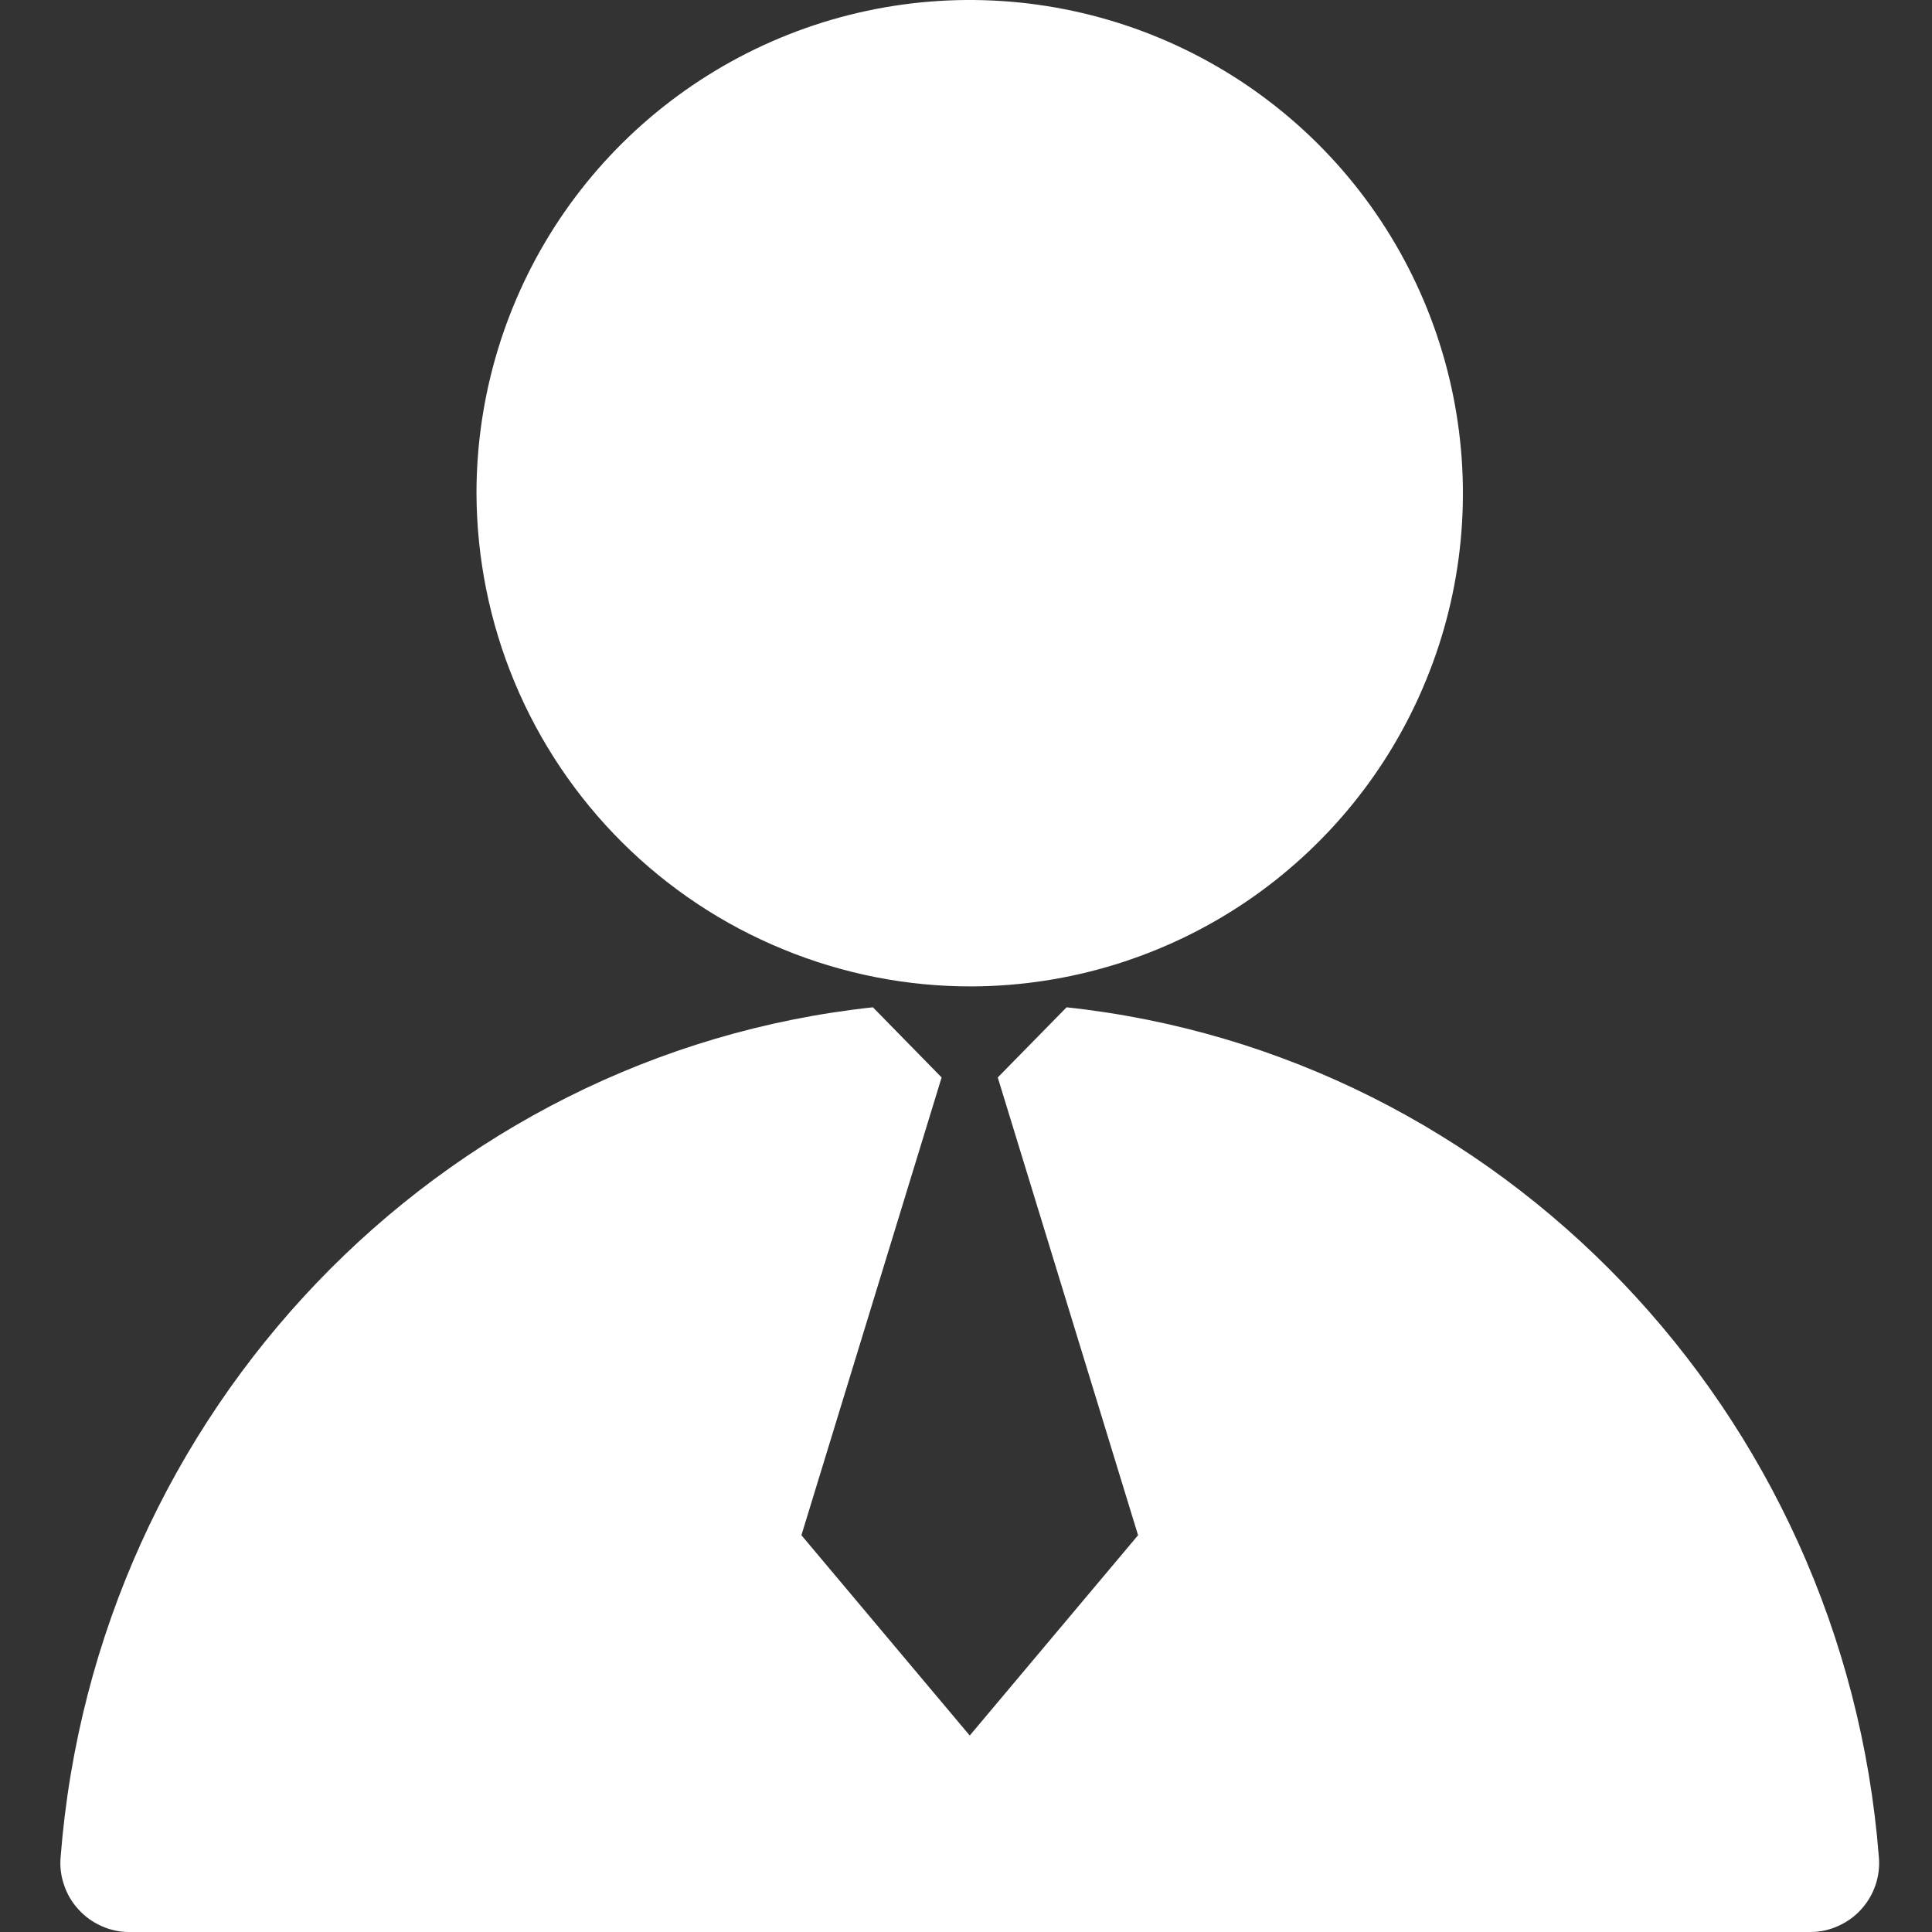
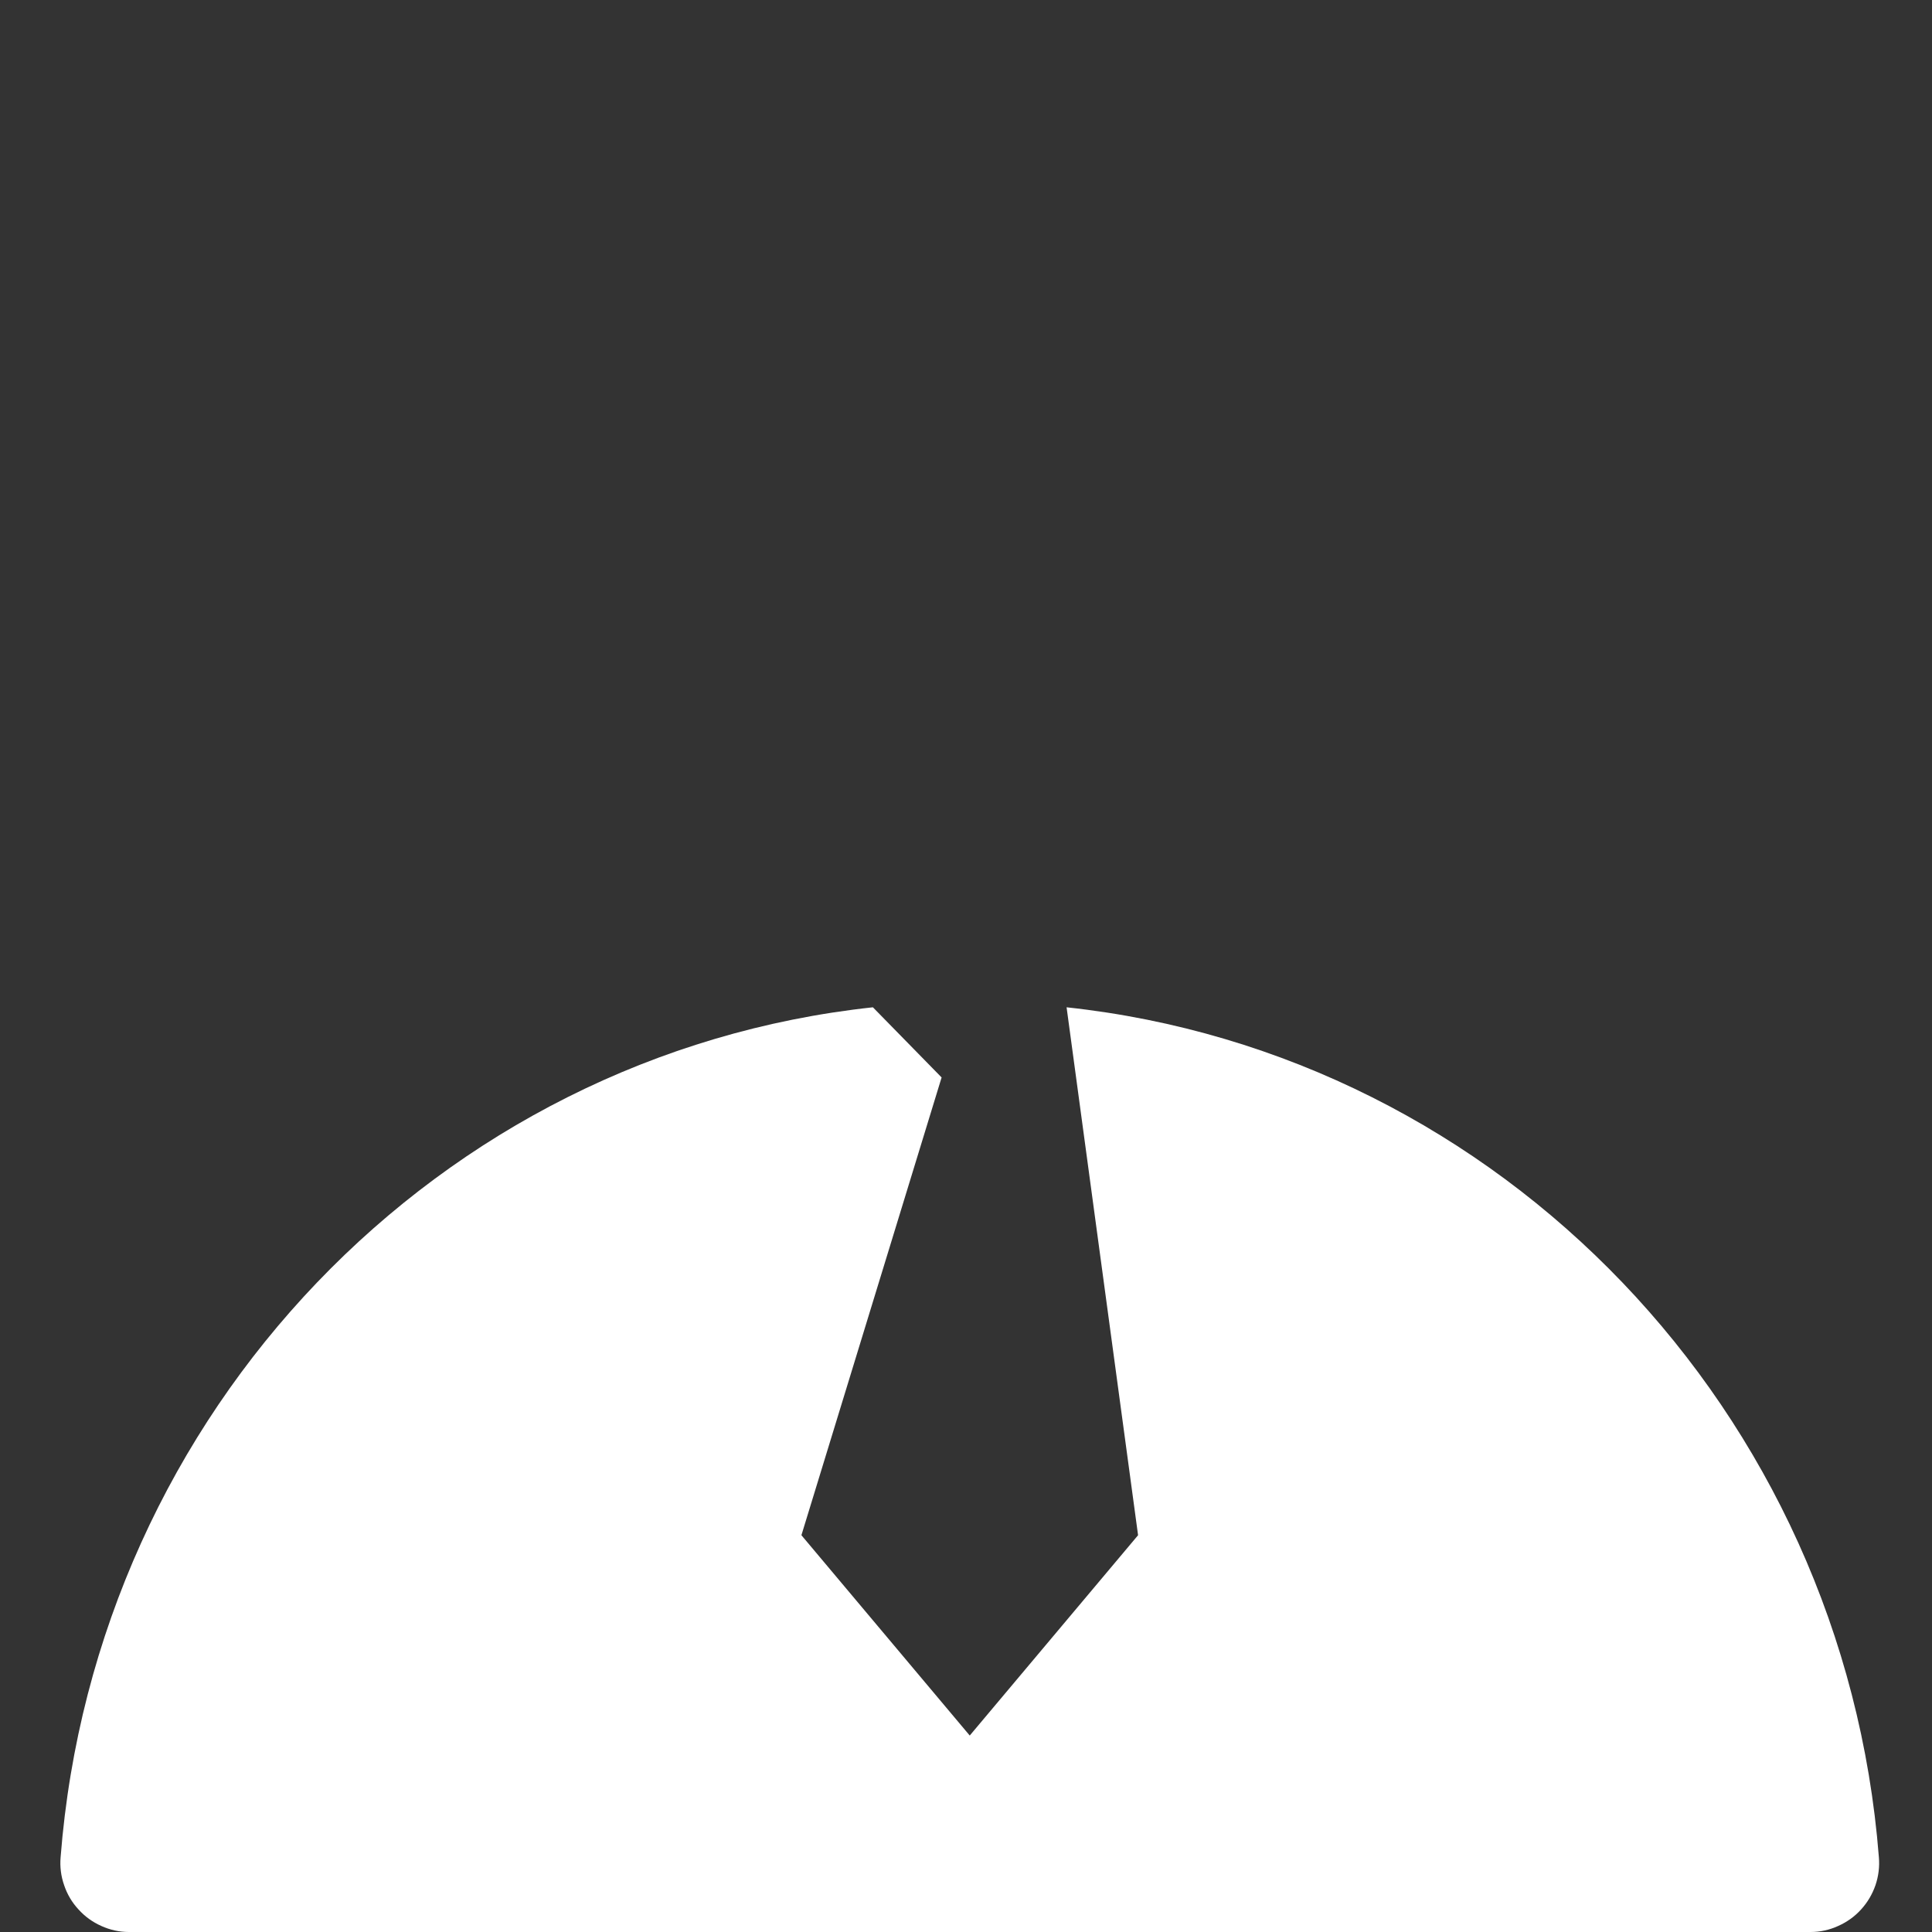
<svg xmlns="http://www.w3.org/2000/svg" width="16" height="16" viewBox="0 0 16 16" fill="none">
  <rect x="0" y="0" width="16" height="16" fill="#333333" stroke="none" />
  <g clip-path="url(#clip0_1301_3239)">
-     <path d="M8.052 8.169C8.859 8.165 9.646 7.922 10.315 7.471C10.984 7.019 11.505 6.38 11.81 5.633C12.117 4.887 12.194 4.066 12.034 3.275C11.874 2.484 11.484 1.758 10.912 1.189C10.34 0.62 9.612 0.233 8.82 0.077C8.028 -0.079 7.208 0.003 6.463 0.313C5.718 0.623 5.081 1.146 4.633 1.817C4.185 2.489 3.946 3.278 3.946 4.085C3.948 4.622 4.055 5.155 4.262 5.651C4.469 6.147 4.772 6.598 5.153 6.977C5.534 7.356 5.986 7.657 6.484 7.861C6.981 8.066 7.514 8.171 8.052 8.169Z" fill="white" />
-     <path d="M8.833 8.342L8.263 8.923L9.425 12.714L8.031 14.373L6.637 12.714L7.798 8.923L7.229 8.342C3.634 8.729 0.79 11.687 0.502 15.38C0.495 15.459 0.505 15.538 0.531 15.612C0.556 15.687 0.596 15.755 0.65 15.813C0.703 15.872 0.767 15.918 0.839 15.95C0.911 15.983 0.989 16 1.067 16H14.995C15.074 16 15.151 15.983 15.223 15.95C15.295 15.918 15.36 15.872 15.413 15.813C15.466 15.755 15.506 15.687 15.532 15.612C15.557 15.538 15.567 15.459 15.56 15.38C15.271 11.687 12.428 8.729 8.833 8.342Z" fill="white" />
+     <path d="M8.833 8.342L9.425 12.714L8.031 14.373L6.637 12.714L7.798 8.923L7.229 8.342C3.634 8.729 0.79 11.687 0.502 15.38C0.495 15.459 0.505 15.538 0.531 15.612C0.556 15.687 0.596 15.755 0.65 15.813C0.703 15.872 0.767 15.918 0.839 15.95C0.911 15.983 0.989 16 1.067 16H14.995C15.074 16 15.151 15.983 15.223 15.95C15.295 15.918 15.36 15.872 15.413 15.813C15.466 15.755 15.506 15.687 15.532 15.612C15.557 15.538 15.567 15.459 15.56 15.38C15.271 11.687 12.428 8.729 8.833 8.342Z" fill="white" />
  </g>
  <defs>
    <clipPath id="clip0_1301_3239">
      <rect width="16" height="16" fill="white" />
    </clipPath>
  </defs>
</svg>